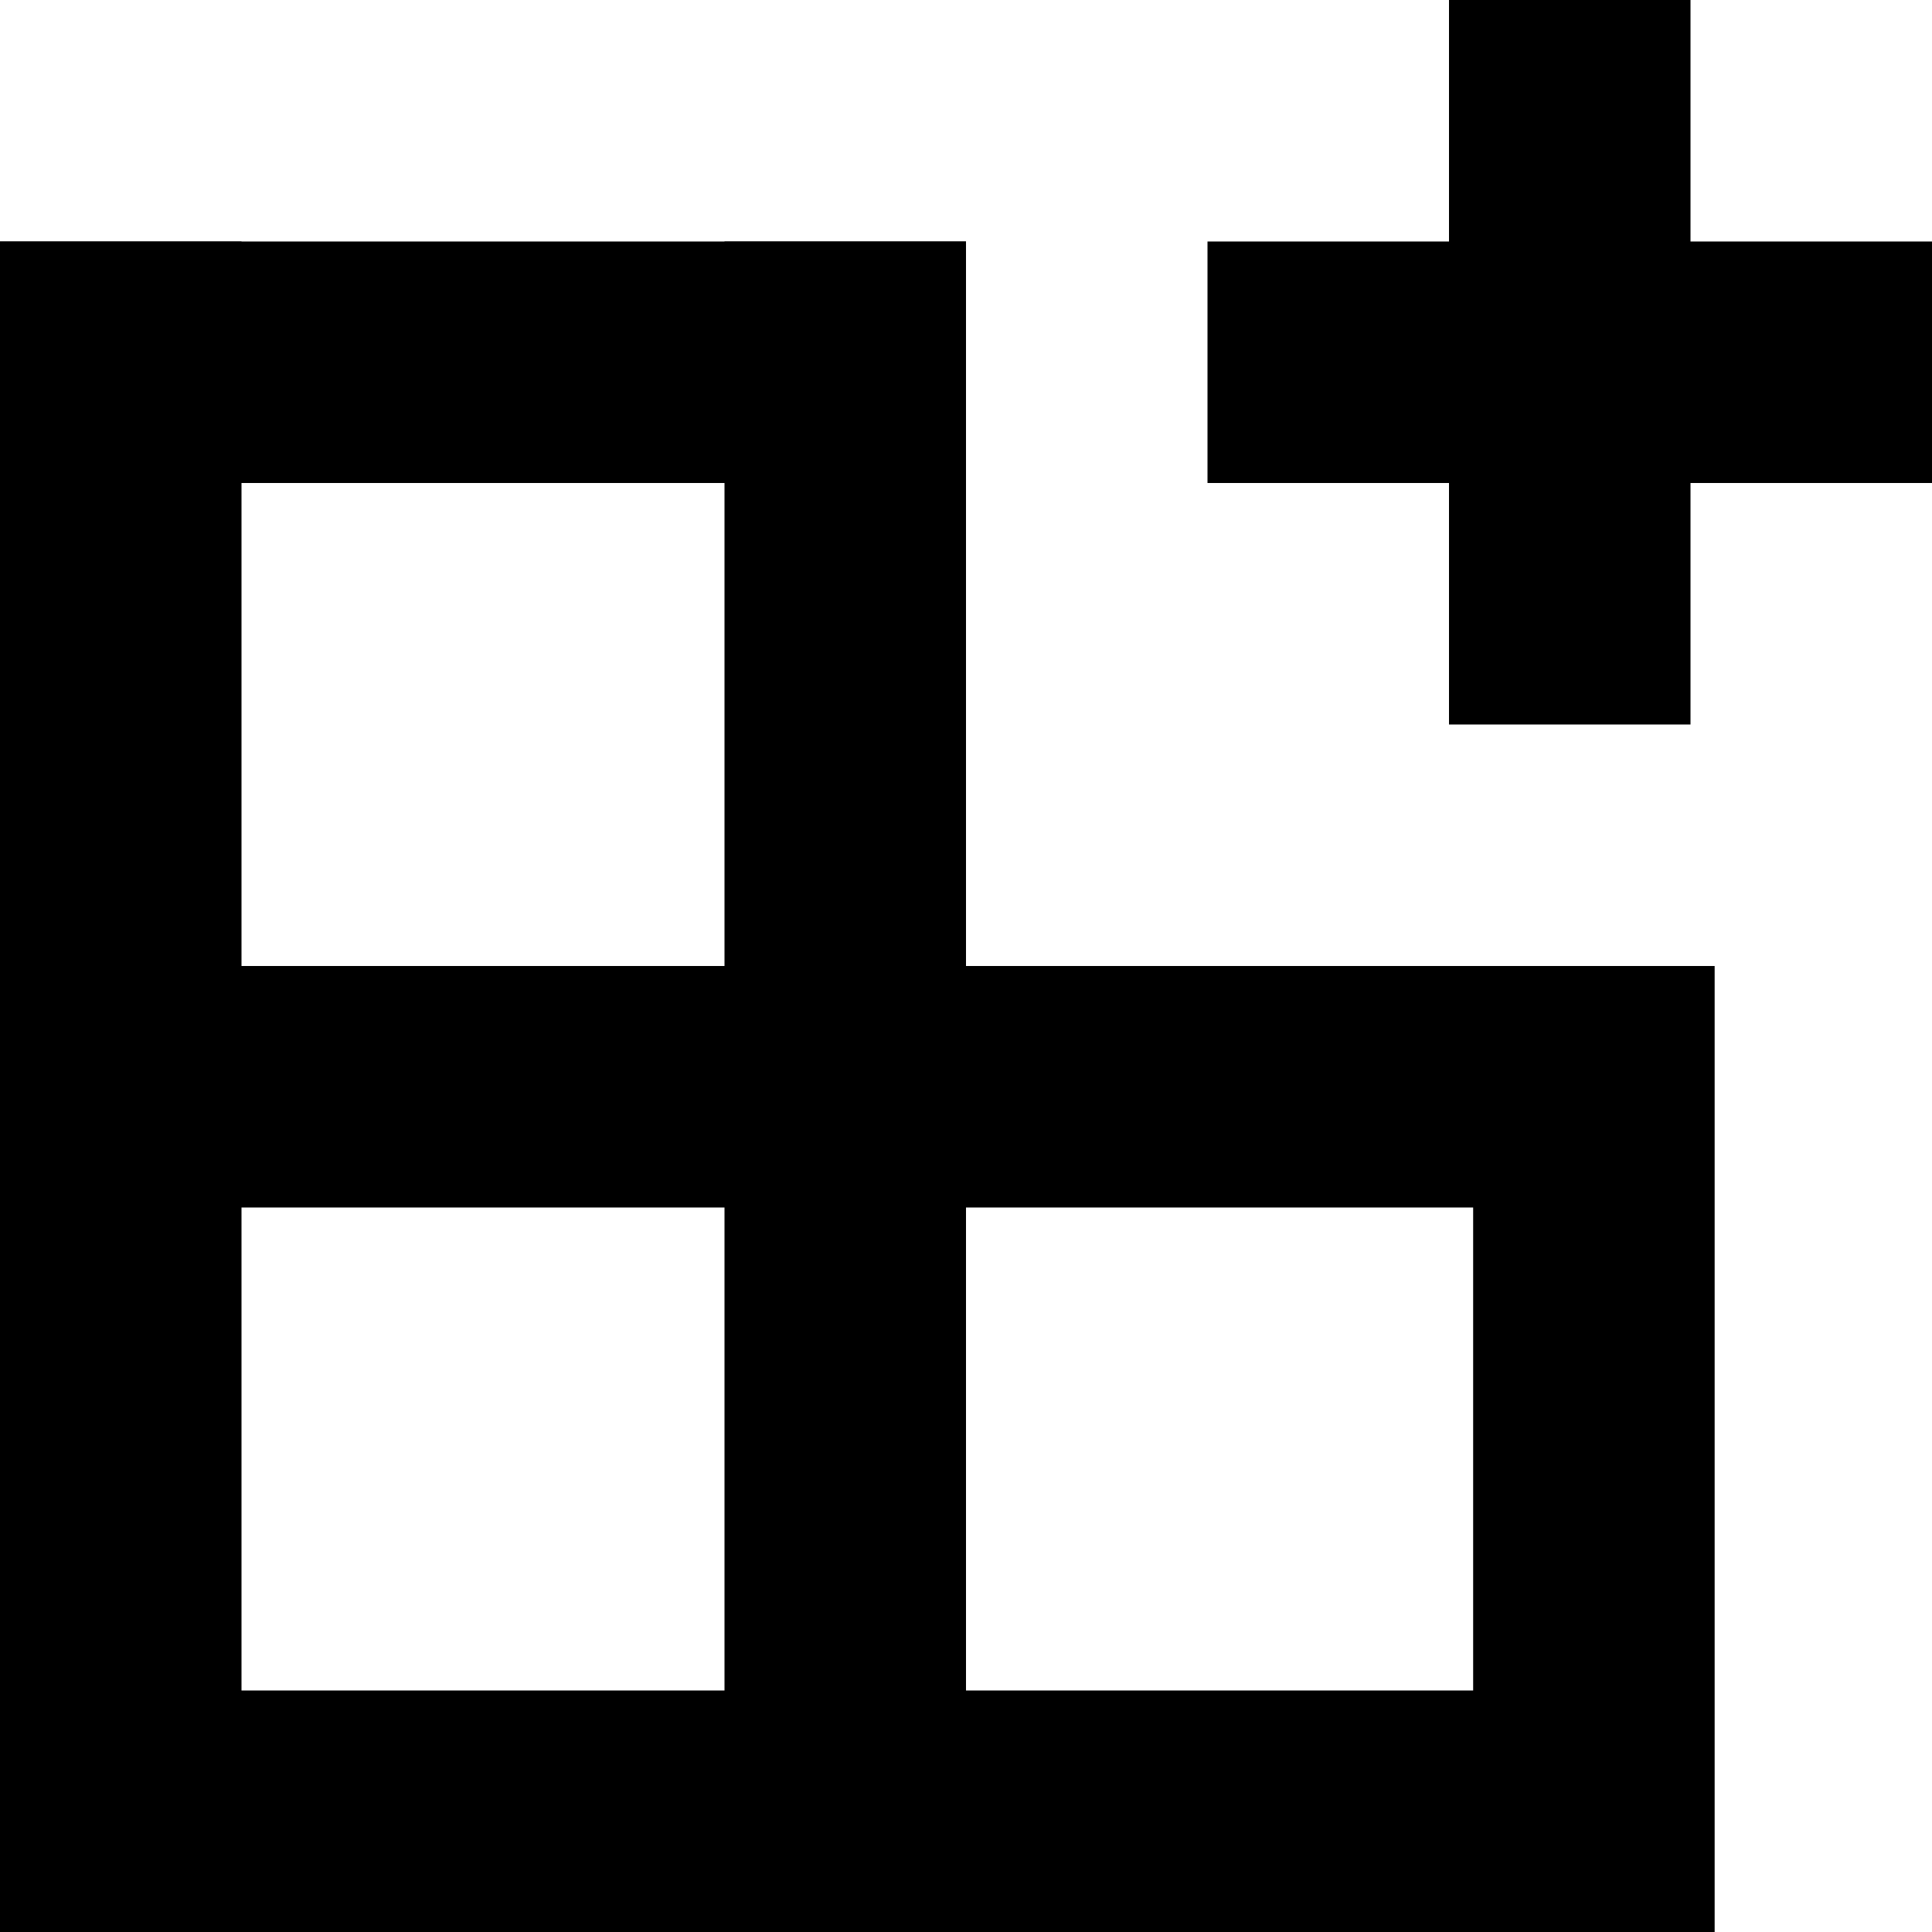
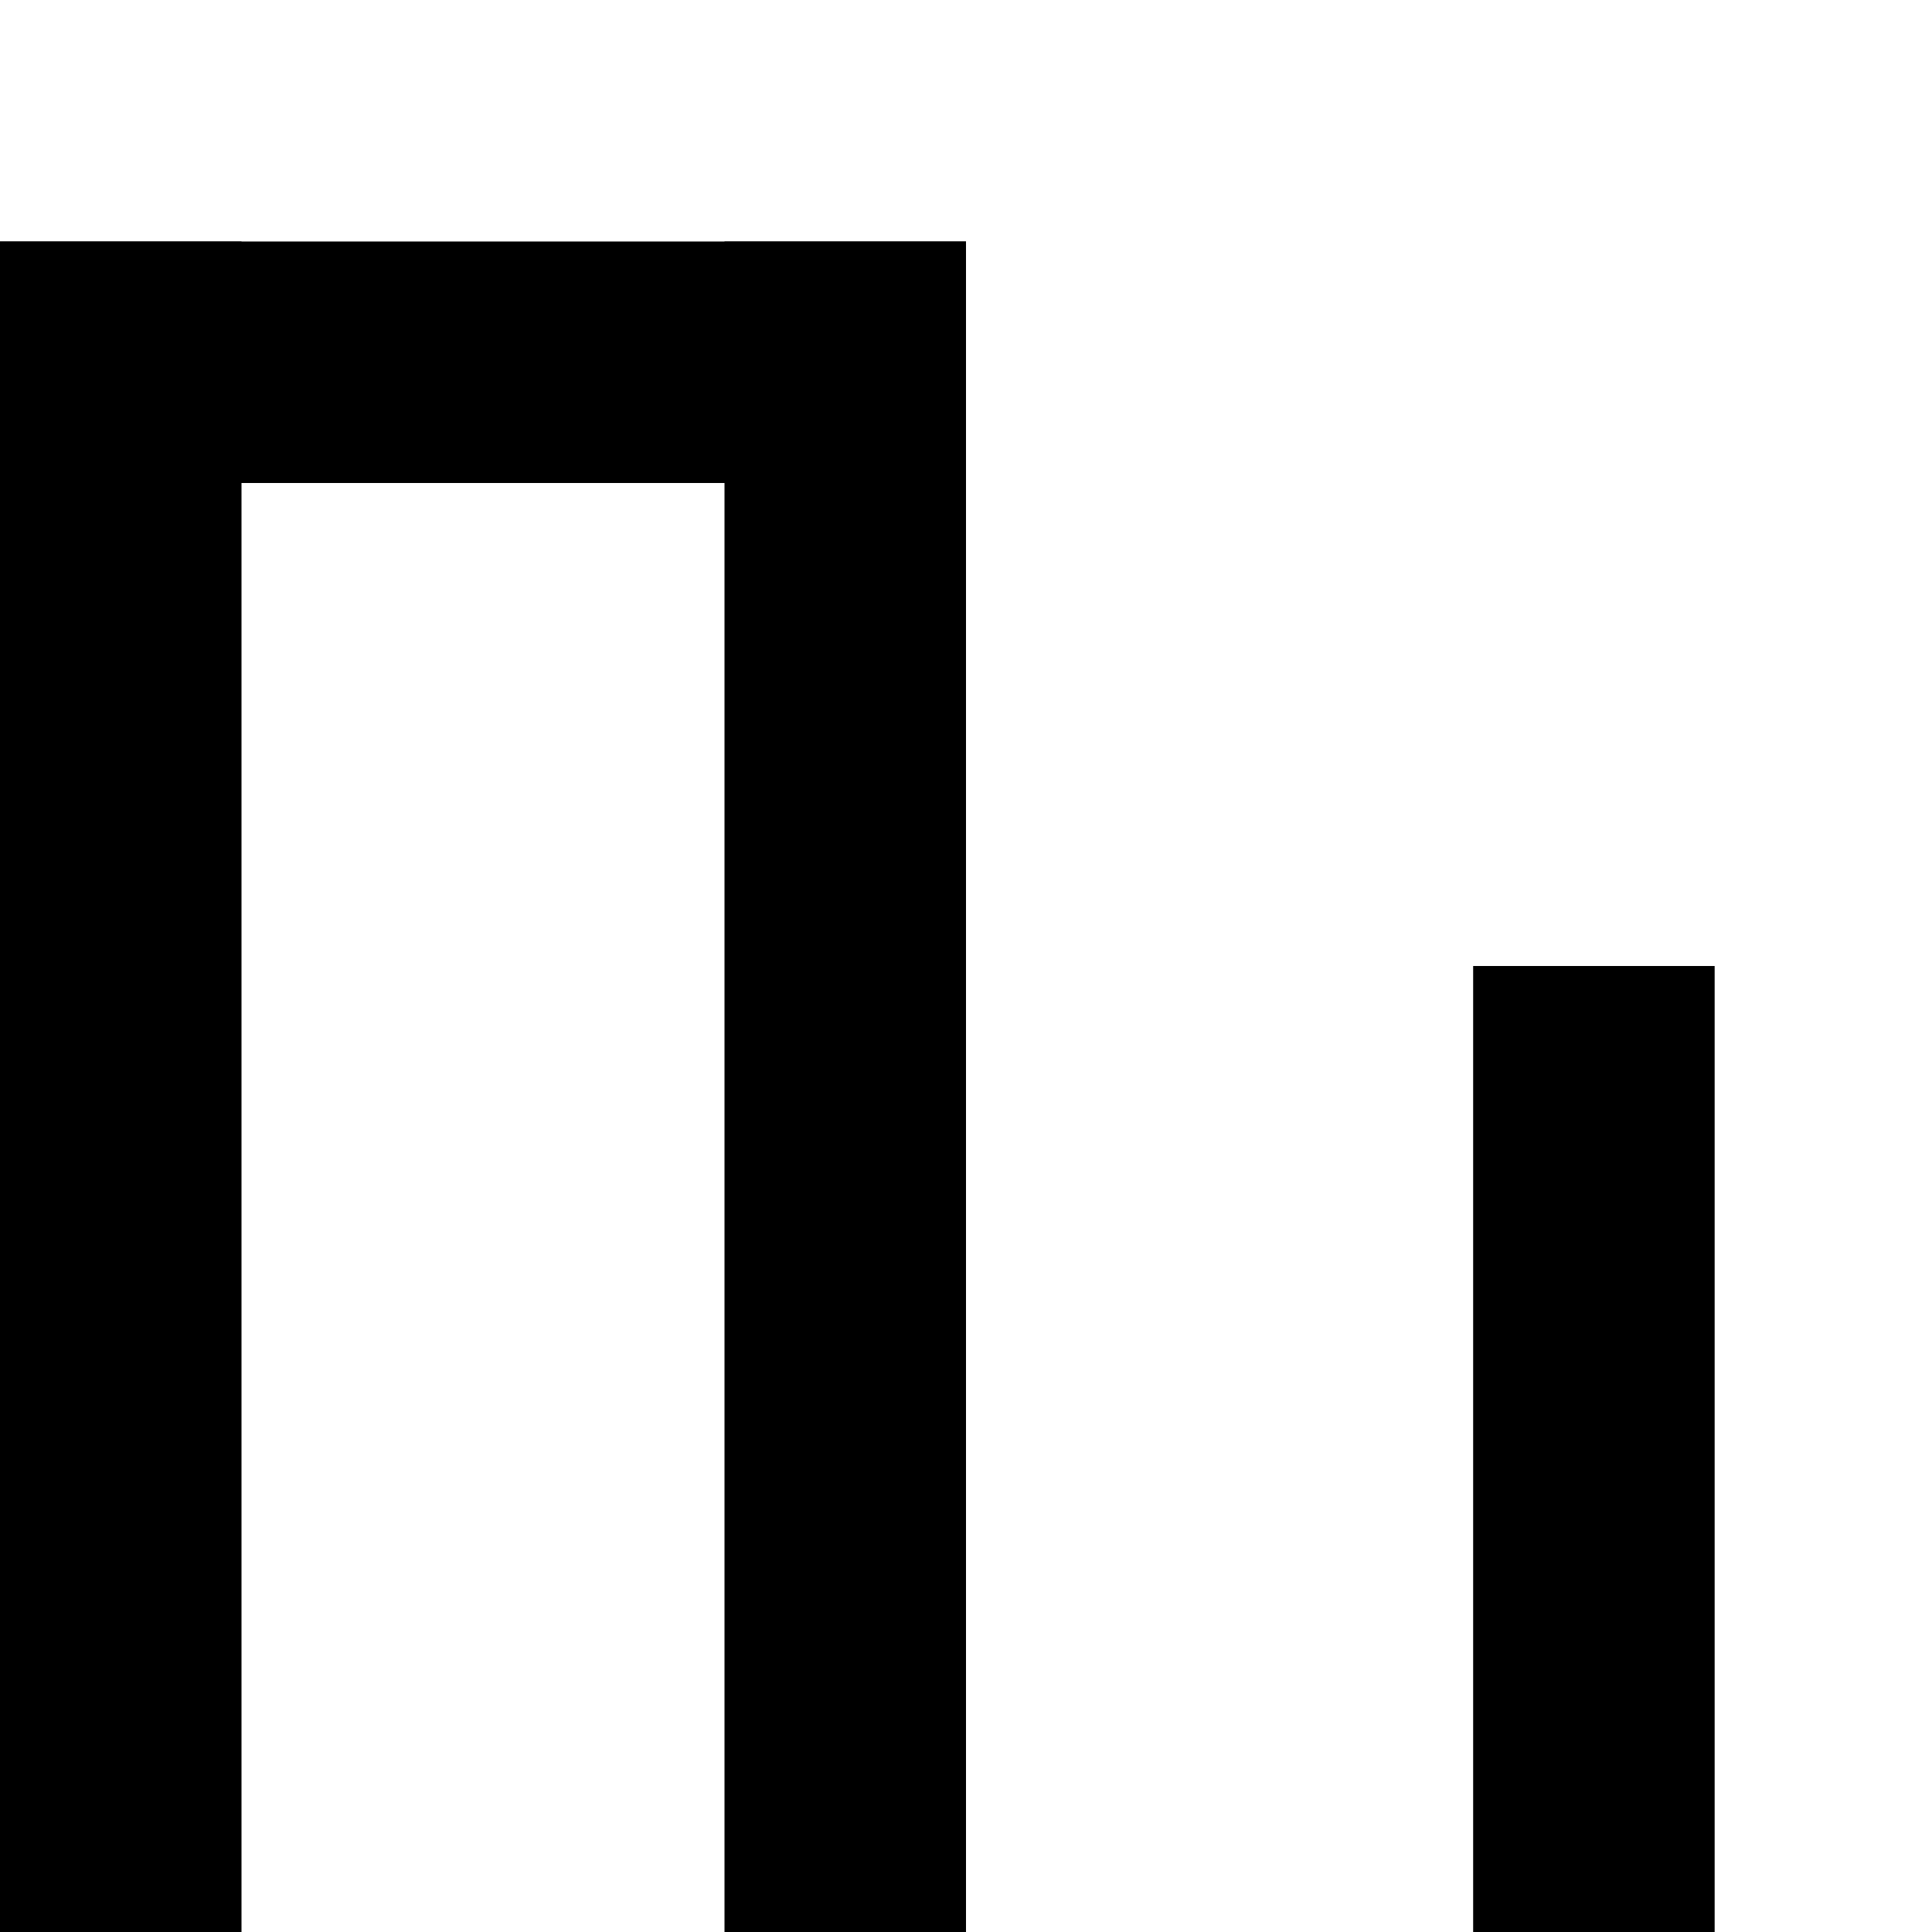
<svg xmlns="http://www.w3.org/2000/svg" width="8" height="8" viewBox="0 0 8 8">
  <rect x="0" y="1" width="4" height="1" fill="black" />
-   <rect x="0" y="4" width="7" height="1" fill="black" />
-   <rect x="0" y="7" width="7" height="1" fill="black" />
  <rect x="0" y="1" width="1" height="7" fill="black" />
  <rect x="3" y="1" width="1" height="7" fill="black" />
  <rect x="6.1" y="4" width="1" height="4" fill="black" />
-   <rect x="6" y="0" width="1" height="3" fill="black" />
-   <rect x="5" y="1" width="3" height="1" fill="black" />
</svg>